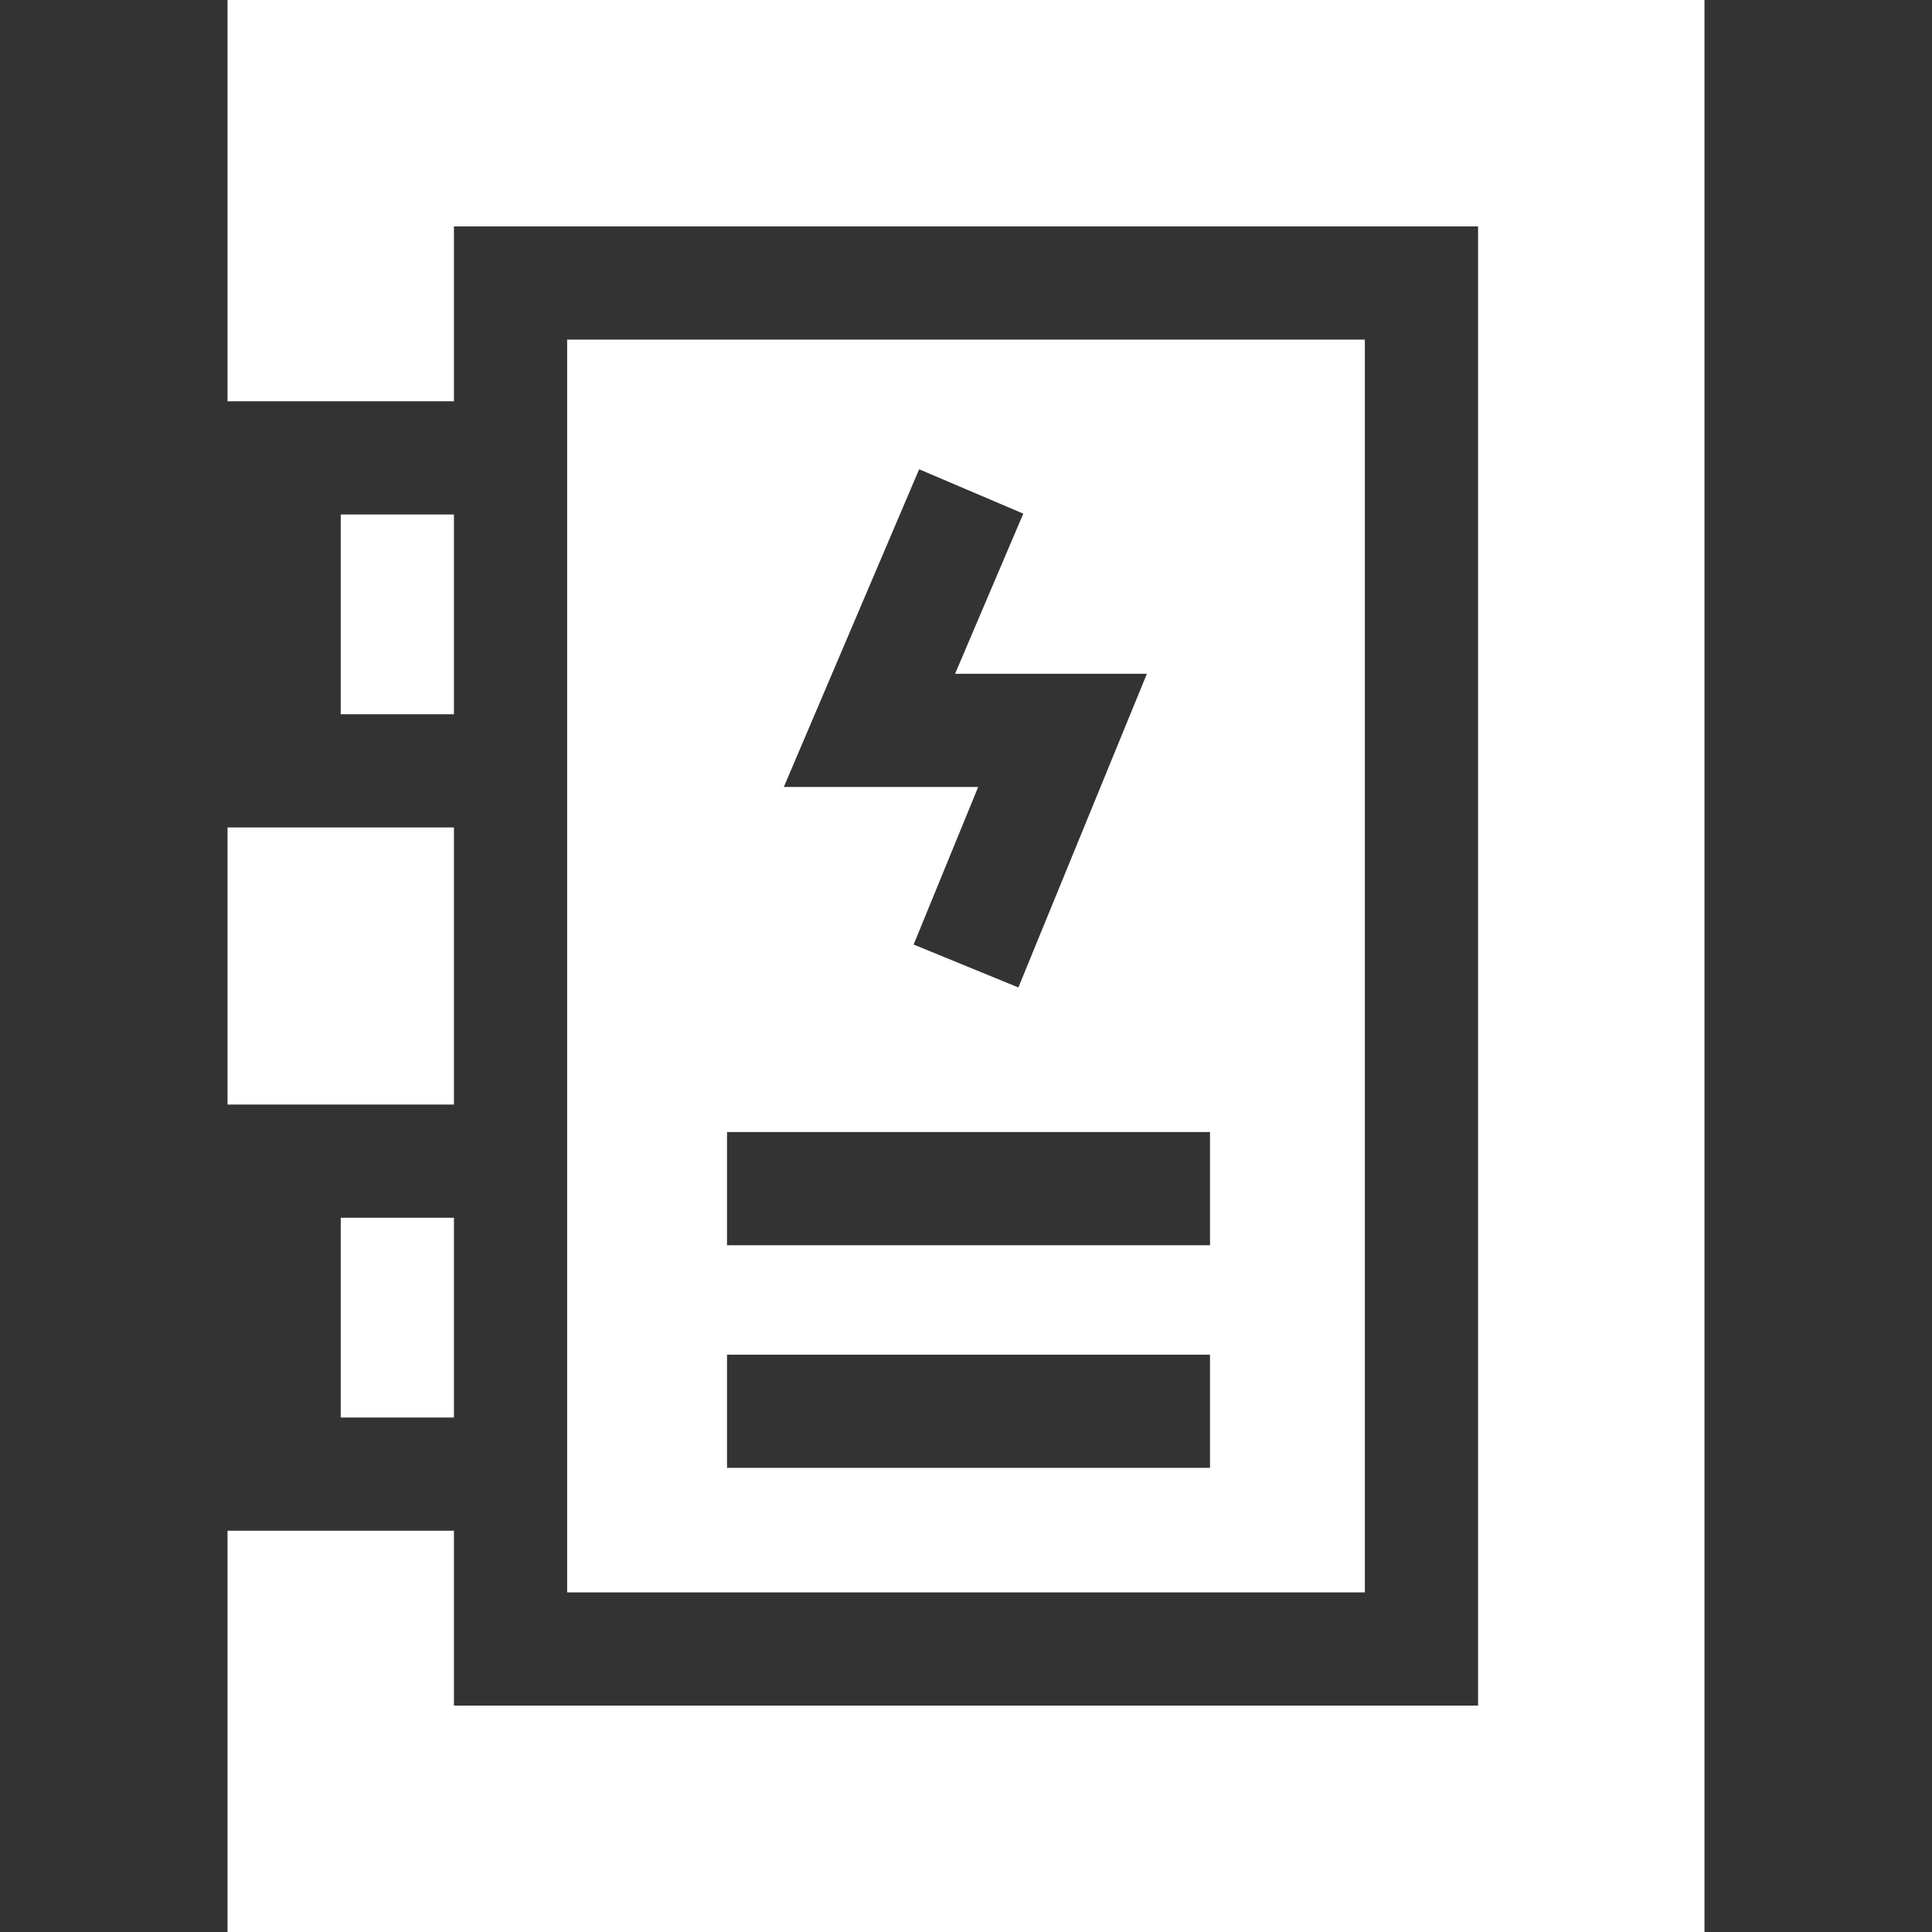
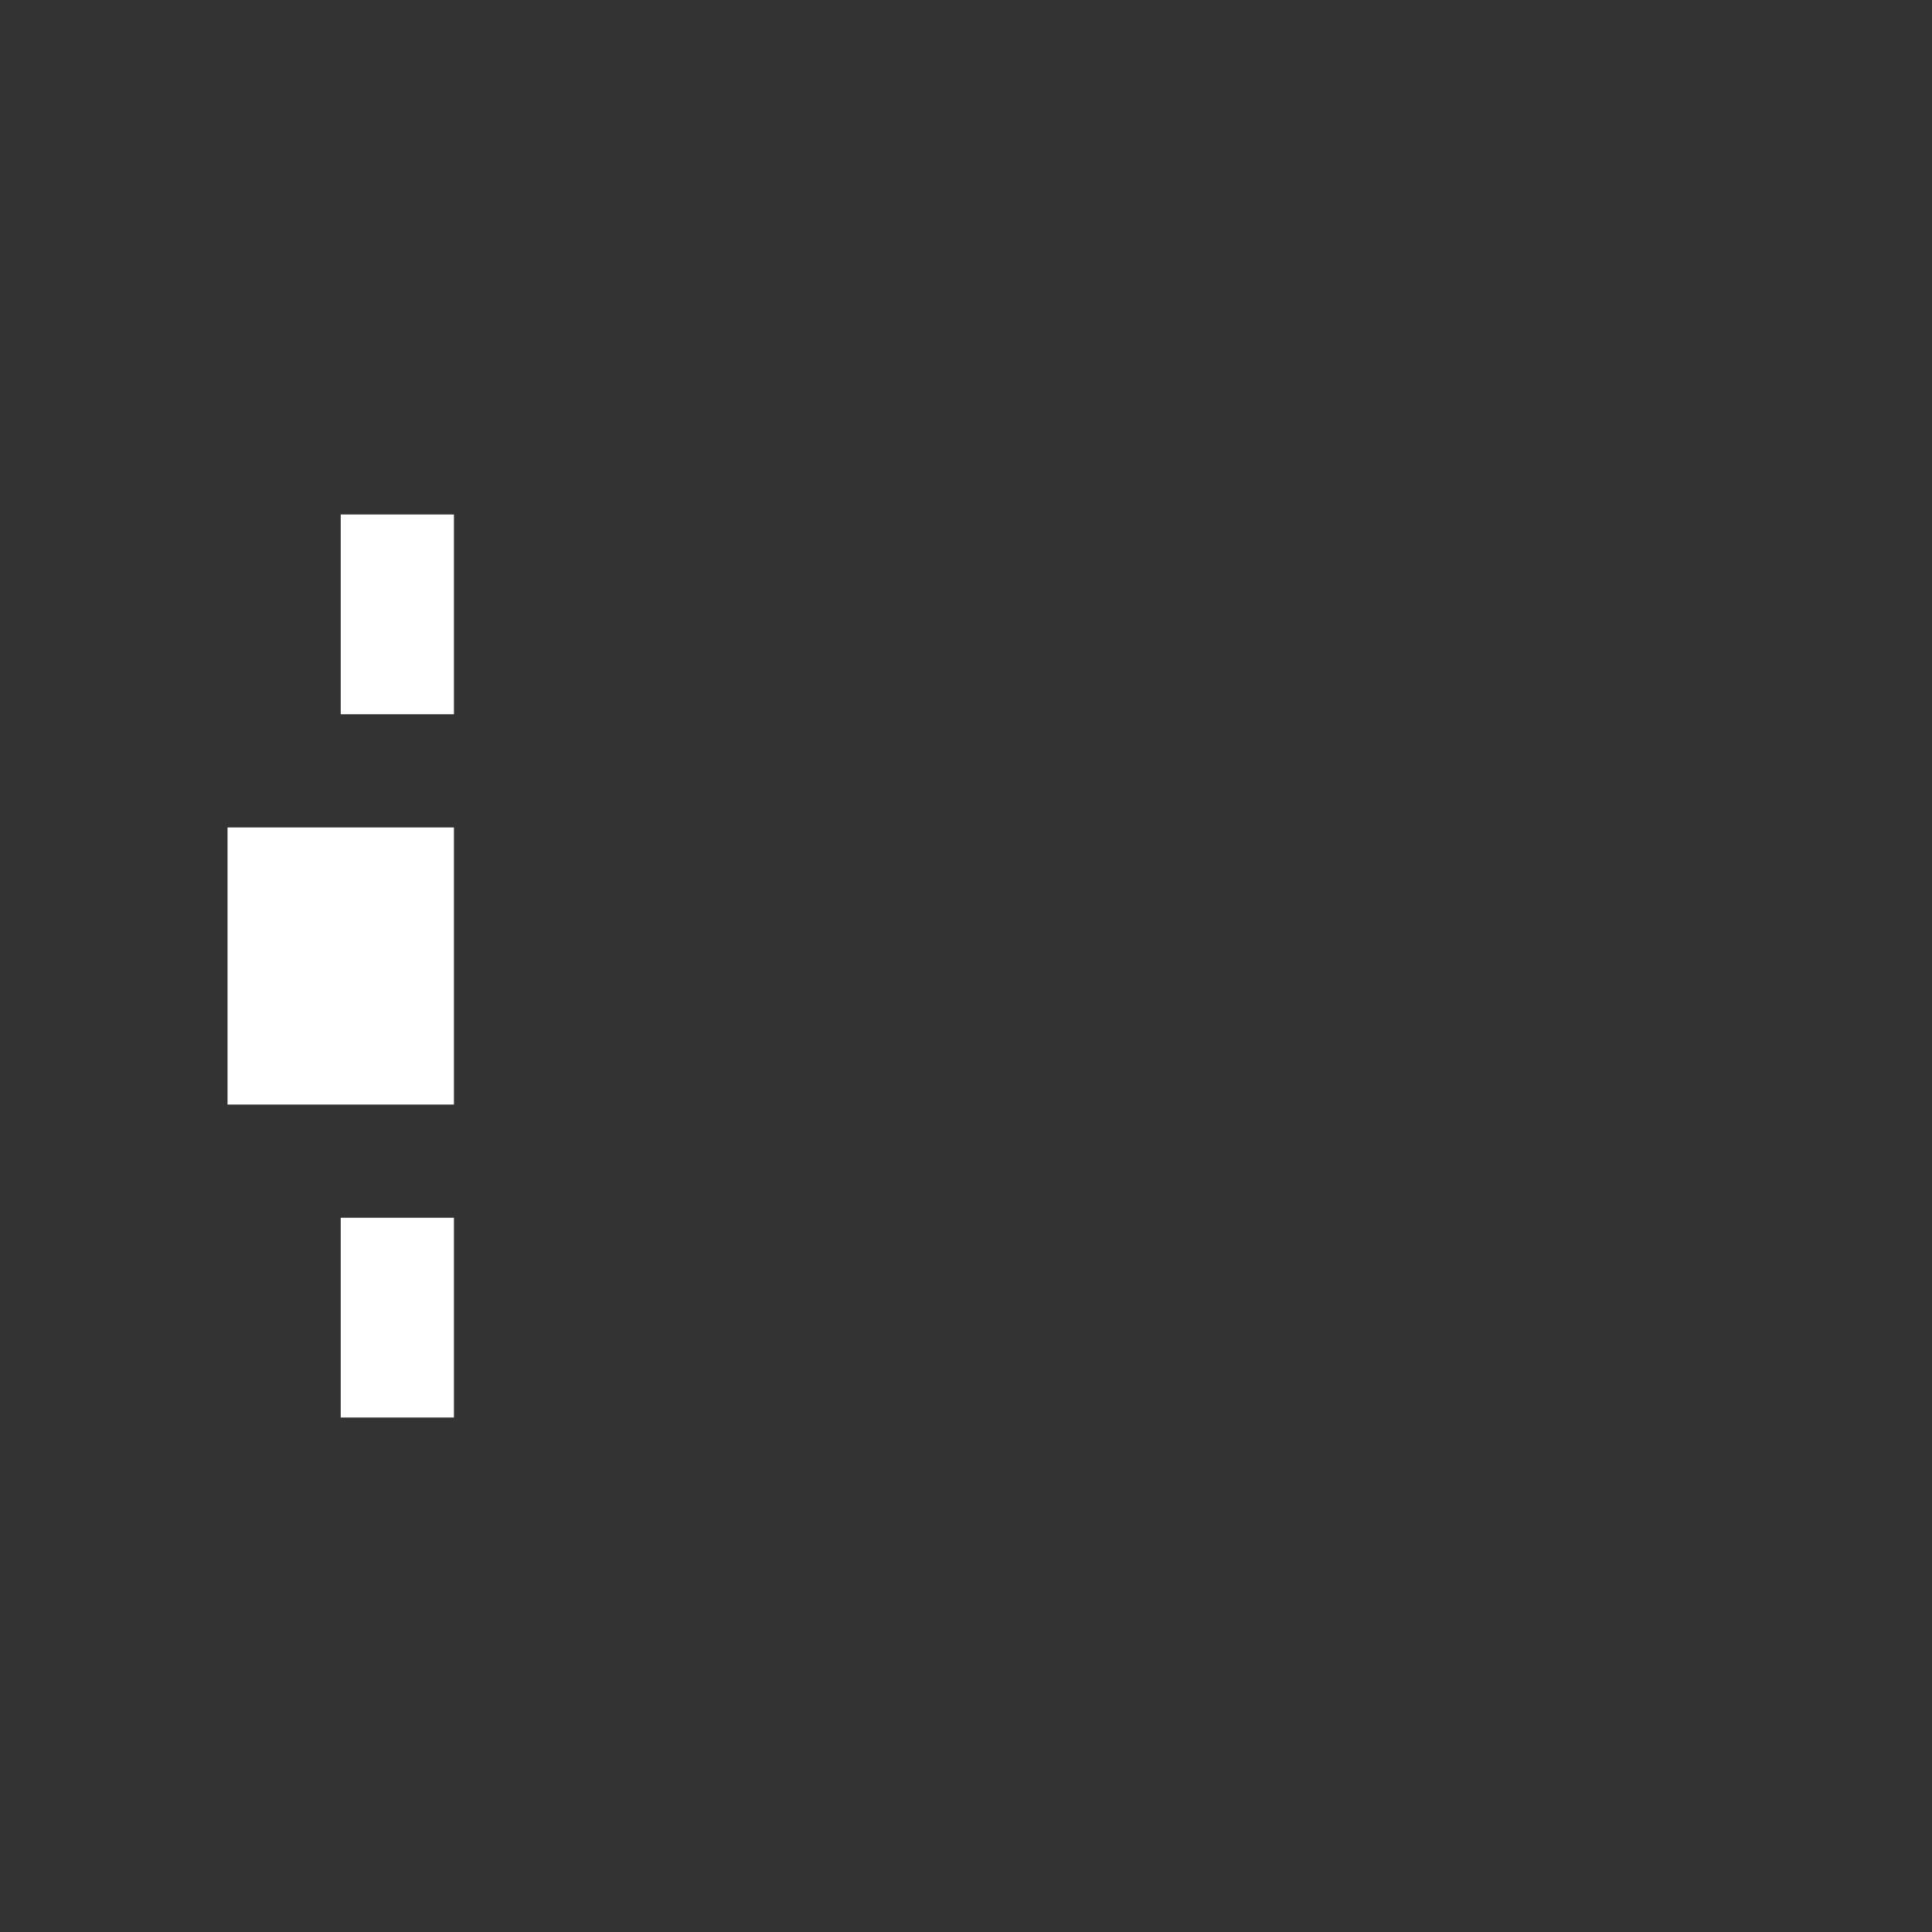
<svg xmlns="http://www.w3.org/2000/svg" id="Capa_1" enable-background="new 0 0 512 512" height="300" viewBox="0 0 512 512" width="300" version="1.1">
  <rect x="0" y="0" width="512" height="512" fill="#333333" stroke="none" />
  <g transform="matrix(1,0,0,1,0,0)">
    <g>
      <path d="m90.298 322.718h30v52.94h-30z" fill="#ffffff" fill-opacity="1" data-original-color="#000000ff" stroke="none" stroke-opacity="1" />
-       <path d="m150.298 422h211.404v-332h-211.404zm93.285-297.637 27.6 11.756-18.074 42.436h50.833l-34.062 83.132-27.76-11.373 17.108-41.759h-51.507zm-50.916 175.637h128v30h-128zm0 59h128v30h-128z" fill="#ffffff" fill-opacity="1" data-original-color="#000000ff" stroke="none" stroke-opacity="1" />
-       <path d="m60.298 0v106.342h60v-46.342h271.404v392h-271.404v-46.342h-60v106.342h391.404v-512z" fill="#ffffff" fill-opacity="1" data-original-color="#000000ff" stroke="none" stroke-opacity="1" />
      <path d="m90.298 136.342h30v52.94h-30z" fill="#ffffff" fill-opacity="1" data-original-color="#000000ff" stroke="none" stroke-opacity="1" />
      <path d="m60.298 219.282h60v73.436h-60z" fill="#ffffff" fill-opacity="1" data-original-color="#000000ff" stroke="none" stroke-opacity="1" />
    </g>
  </g>
</svg>